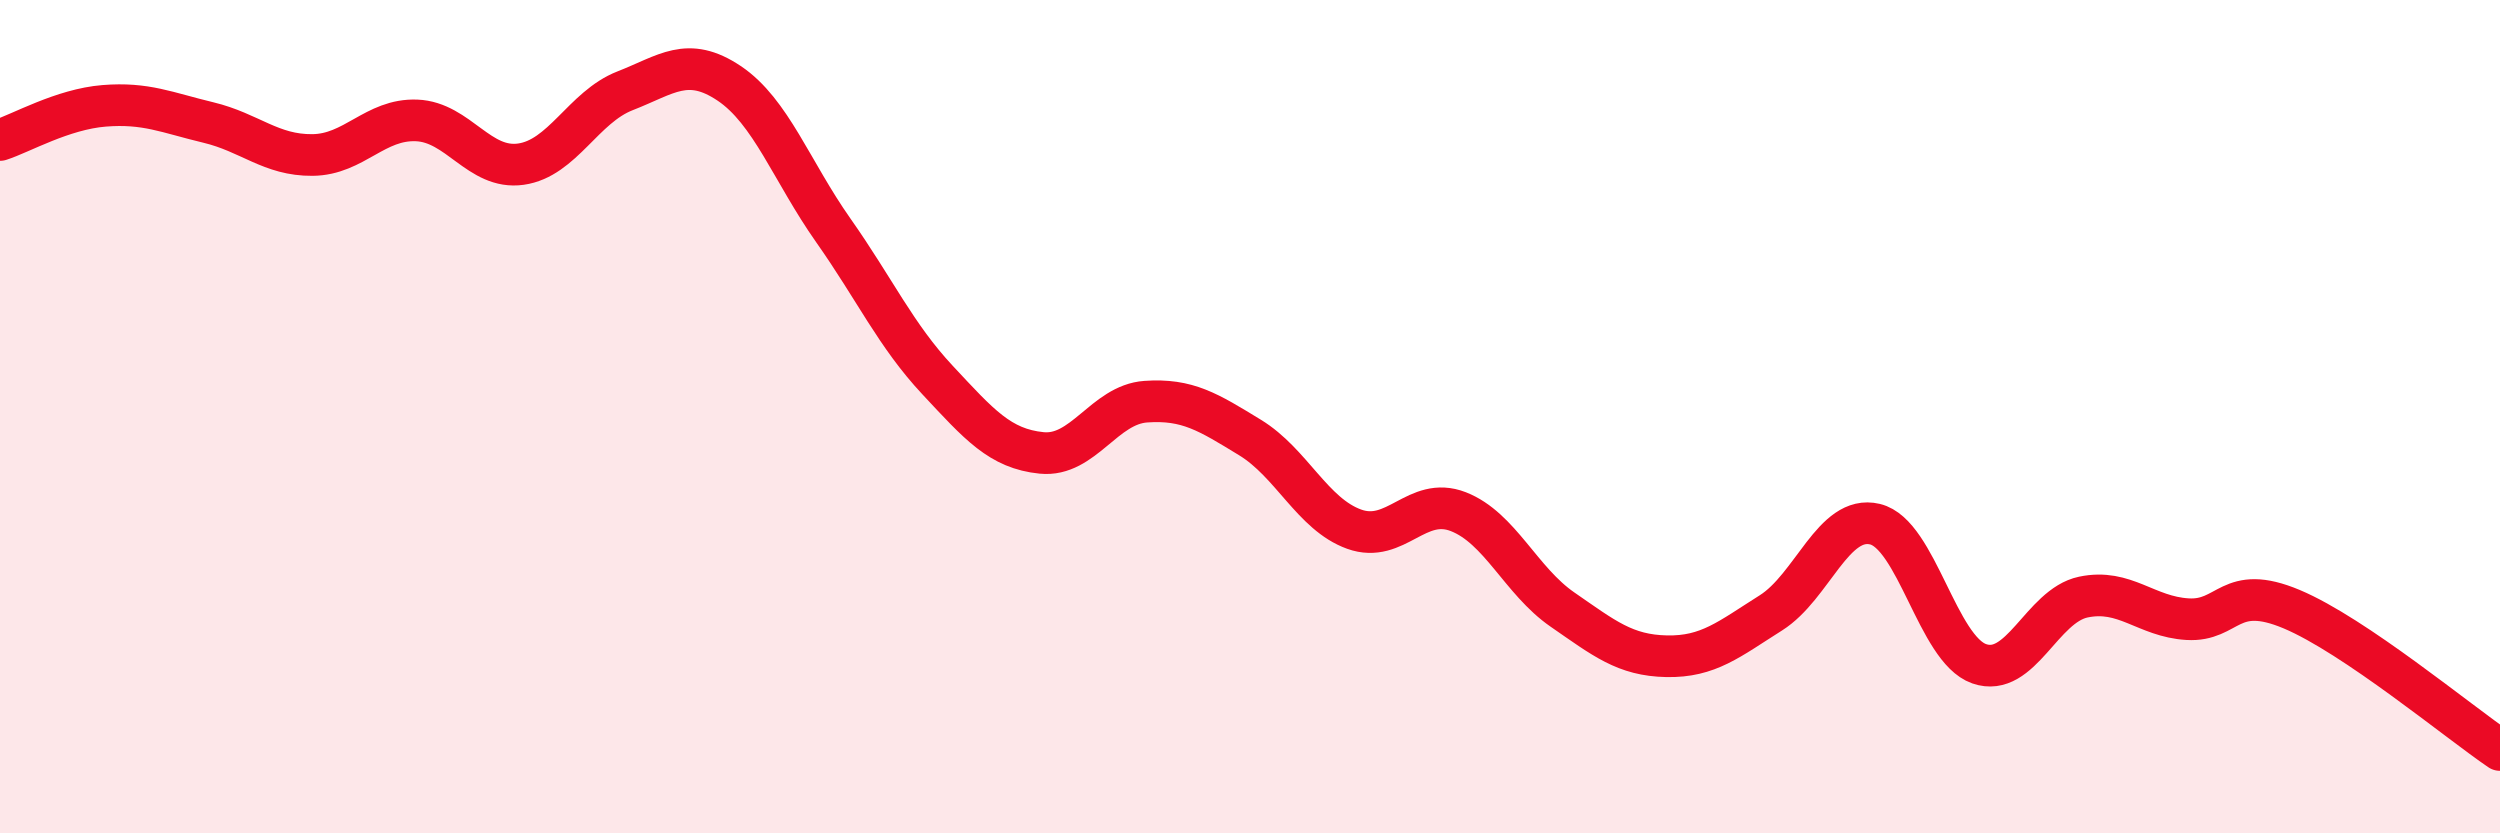
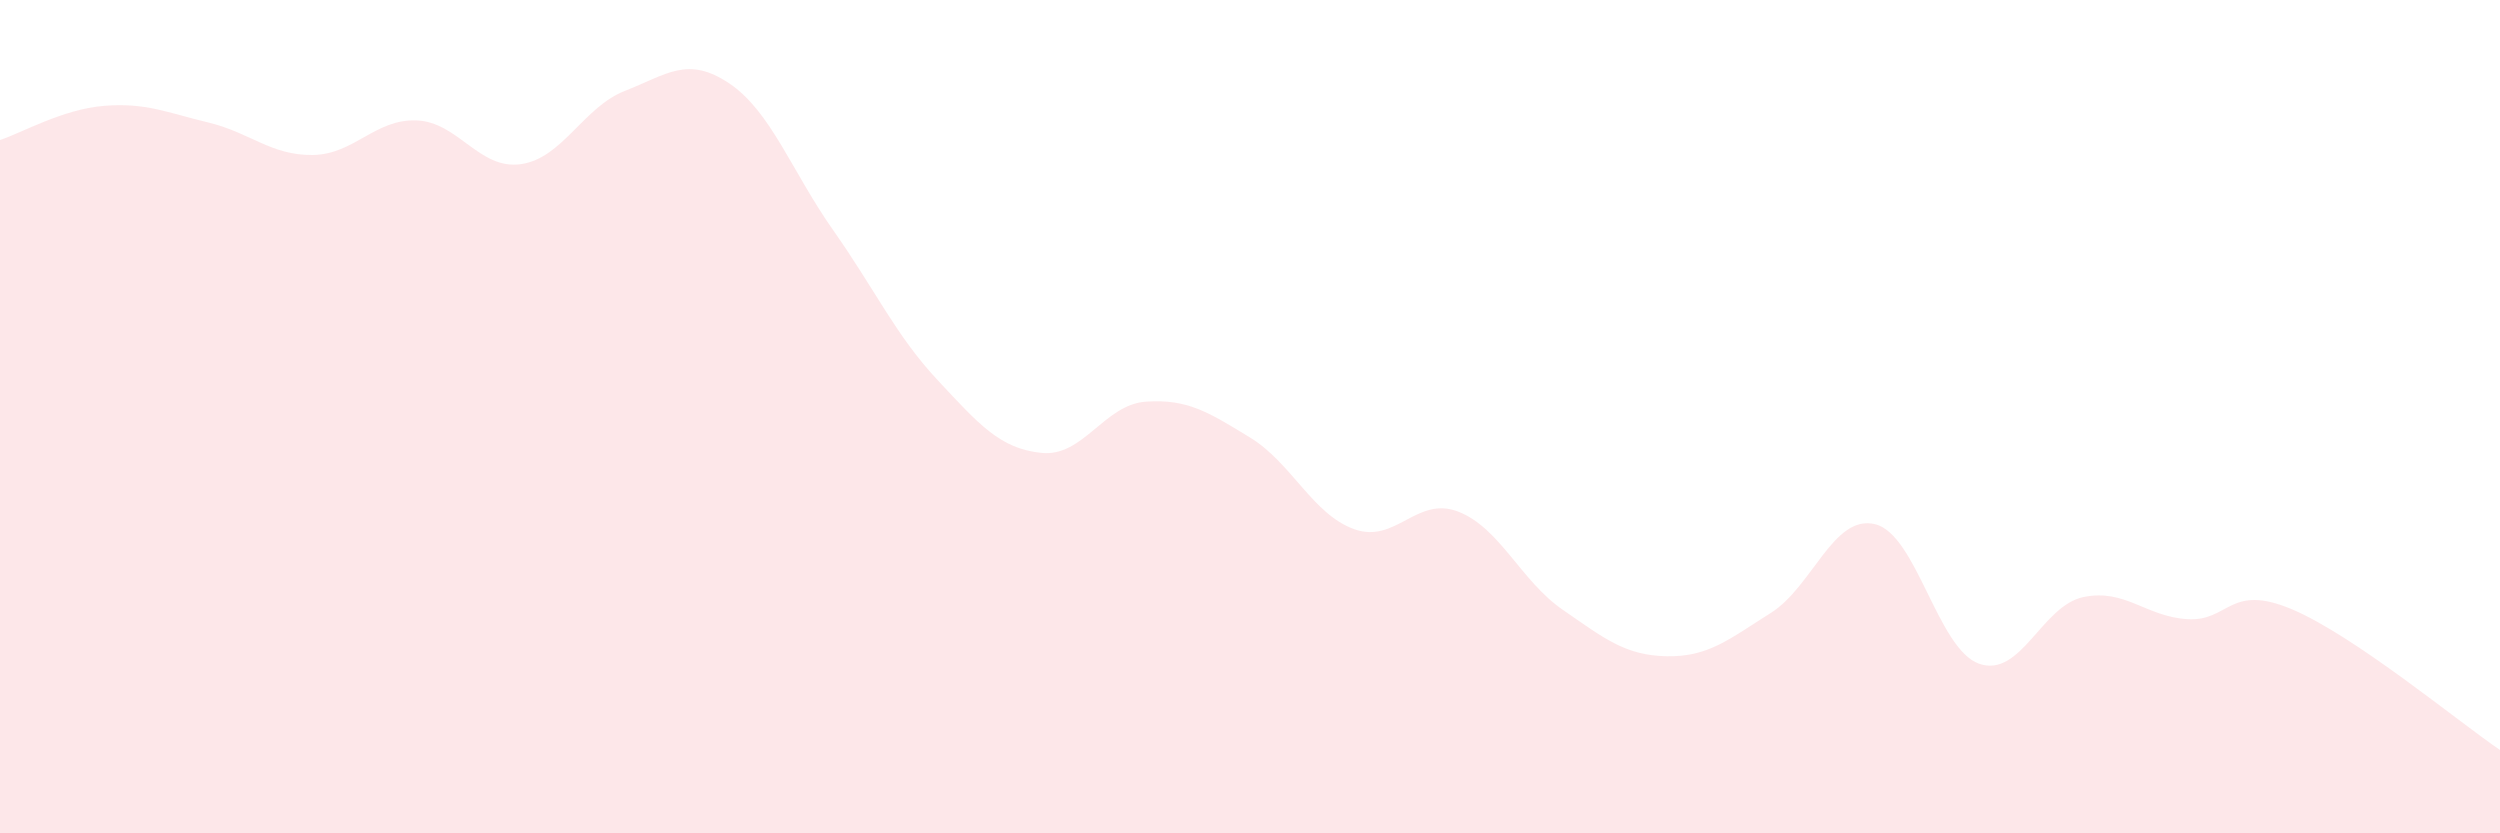
<svg xmlns="http://www.w3.org/2000/svg" width="60" height="20" viewBox="0 0 60 20">
  <path d="M 0,3.36 C 0.5,3.2 1.5,2.62 2.5,2.54 C 3.5,2.46 4,2.7 5,2.94 C 6,3.18 6.5,3.73 7.5,3.72 C 8.5,3.71 9,2.85 10,2.89 C 11,2.93 11.5,4.08 12.5,3.94 C 13.5,3.8 14,2.57 15,2.18 C 16,1.79 16.5,1.33 17.5,2 C 18.5,2.67 19,4.11 20,5.53 C 21,6.95 21.5,8.05 22.5,9.12 C 23.5,10.19 24,10.77 25,10.87 C 26,10.97 26.5,9.71 27.5,9.64 C 28.5,9.57 29,9.89 30,10.5 C 31,11.11 31.5,12.34 32.5,12.7 C 33.5,13.06 34,11.89 35,12.28 C 36,12.67 36.5,13.94 37.5,14.63 C 38.5,15.32 39,15.73 40,15.75 C 41,15.77 41.5,15.34 42.5,14.71 C 43.5,14.08 44,12.34 45,12.58 C 46,12.82 46.5,15.58 47.5,15.93 C 48.5,16.28 49,14.54 50,14.33 C 51,14.12 51.5,14.8 52.5,14.86 C 53.5,14.92 53.5,13.99 55,14.62 C 56.5,15.25 59,17.32 60,18L60 20L0 20Z" fill="#EB0A25" opacity="0.1" stroke-linecap="round" stroke-linejoin="round" />
-   <path d="M 0,3.36 C 0.5,3.2 1.5,2.62 2.5,2.54 C 3.5,2.46 4,2.7 5,2.94 C 6,3.18 6.5,3.73 7.5,3.72 C 8.5,3.71 9,2.85 10,2.89 C 11,2.93 11.5,4.08 12.5,3.94 C 13.5,3.8 14,2.57 15,2.18 C 16,1.79 16.5,1.33 17.5,2 C 18.5,2.67 19,4.11 20,5.53 C 21,6.95 21.5,8.05 22.5,9.12 C 23.5,10.19 24,10.77 25,10.87 C 26,10.97 26.5,9.71 27.5,9.64 C 28.5,9.57 29,9.89 30,10.5 C 31,11.11 31.5,12.34 32.5,12.7 C 33.5,13.06 34,11.89 35,12.28 C 36,12.67 36.5,13.94 37.5,14.63 C 38.5,15.32 39,15.73 40,15.75 C 41,15.77 41.5,15.34 42.5,14.71 C 43.5,14.08 44,12.34 45,12.58 C 46,12.82 46.5,15.58 47.5,15.93 C 48.5,16.28 49,14.54 50,14.33 C 51,14.12 51.5,14.8 52.5,14.86 C 53.5,14.92 53.5,13.99 55,14.62 C 56.5,15.25 59,17.32 60,18" stroke="#EB0A25" stroke-width="1" fill="none" stroke-linecap="round" stroke-linejoin="round" />
</svg>